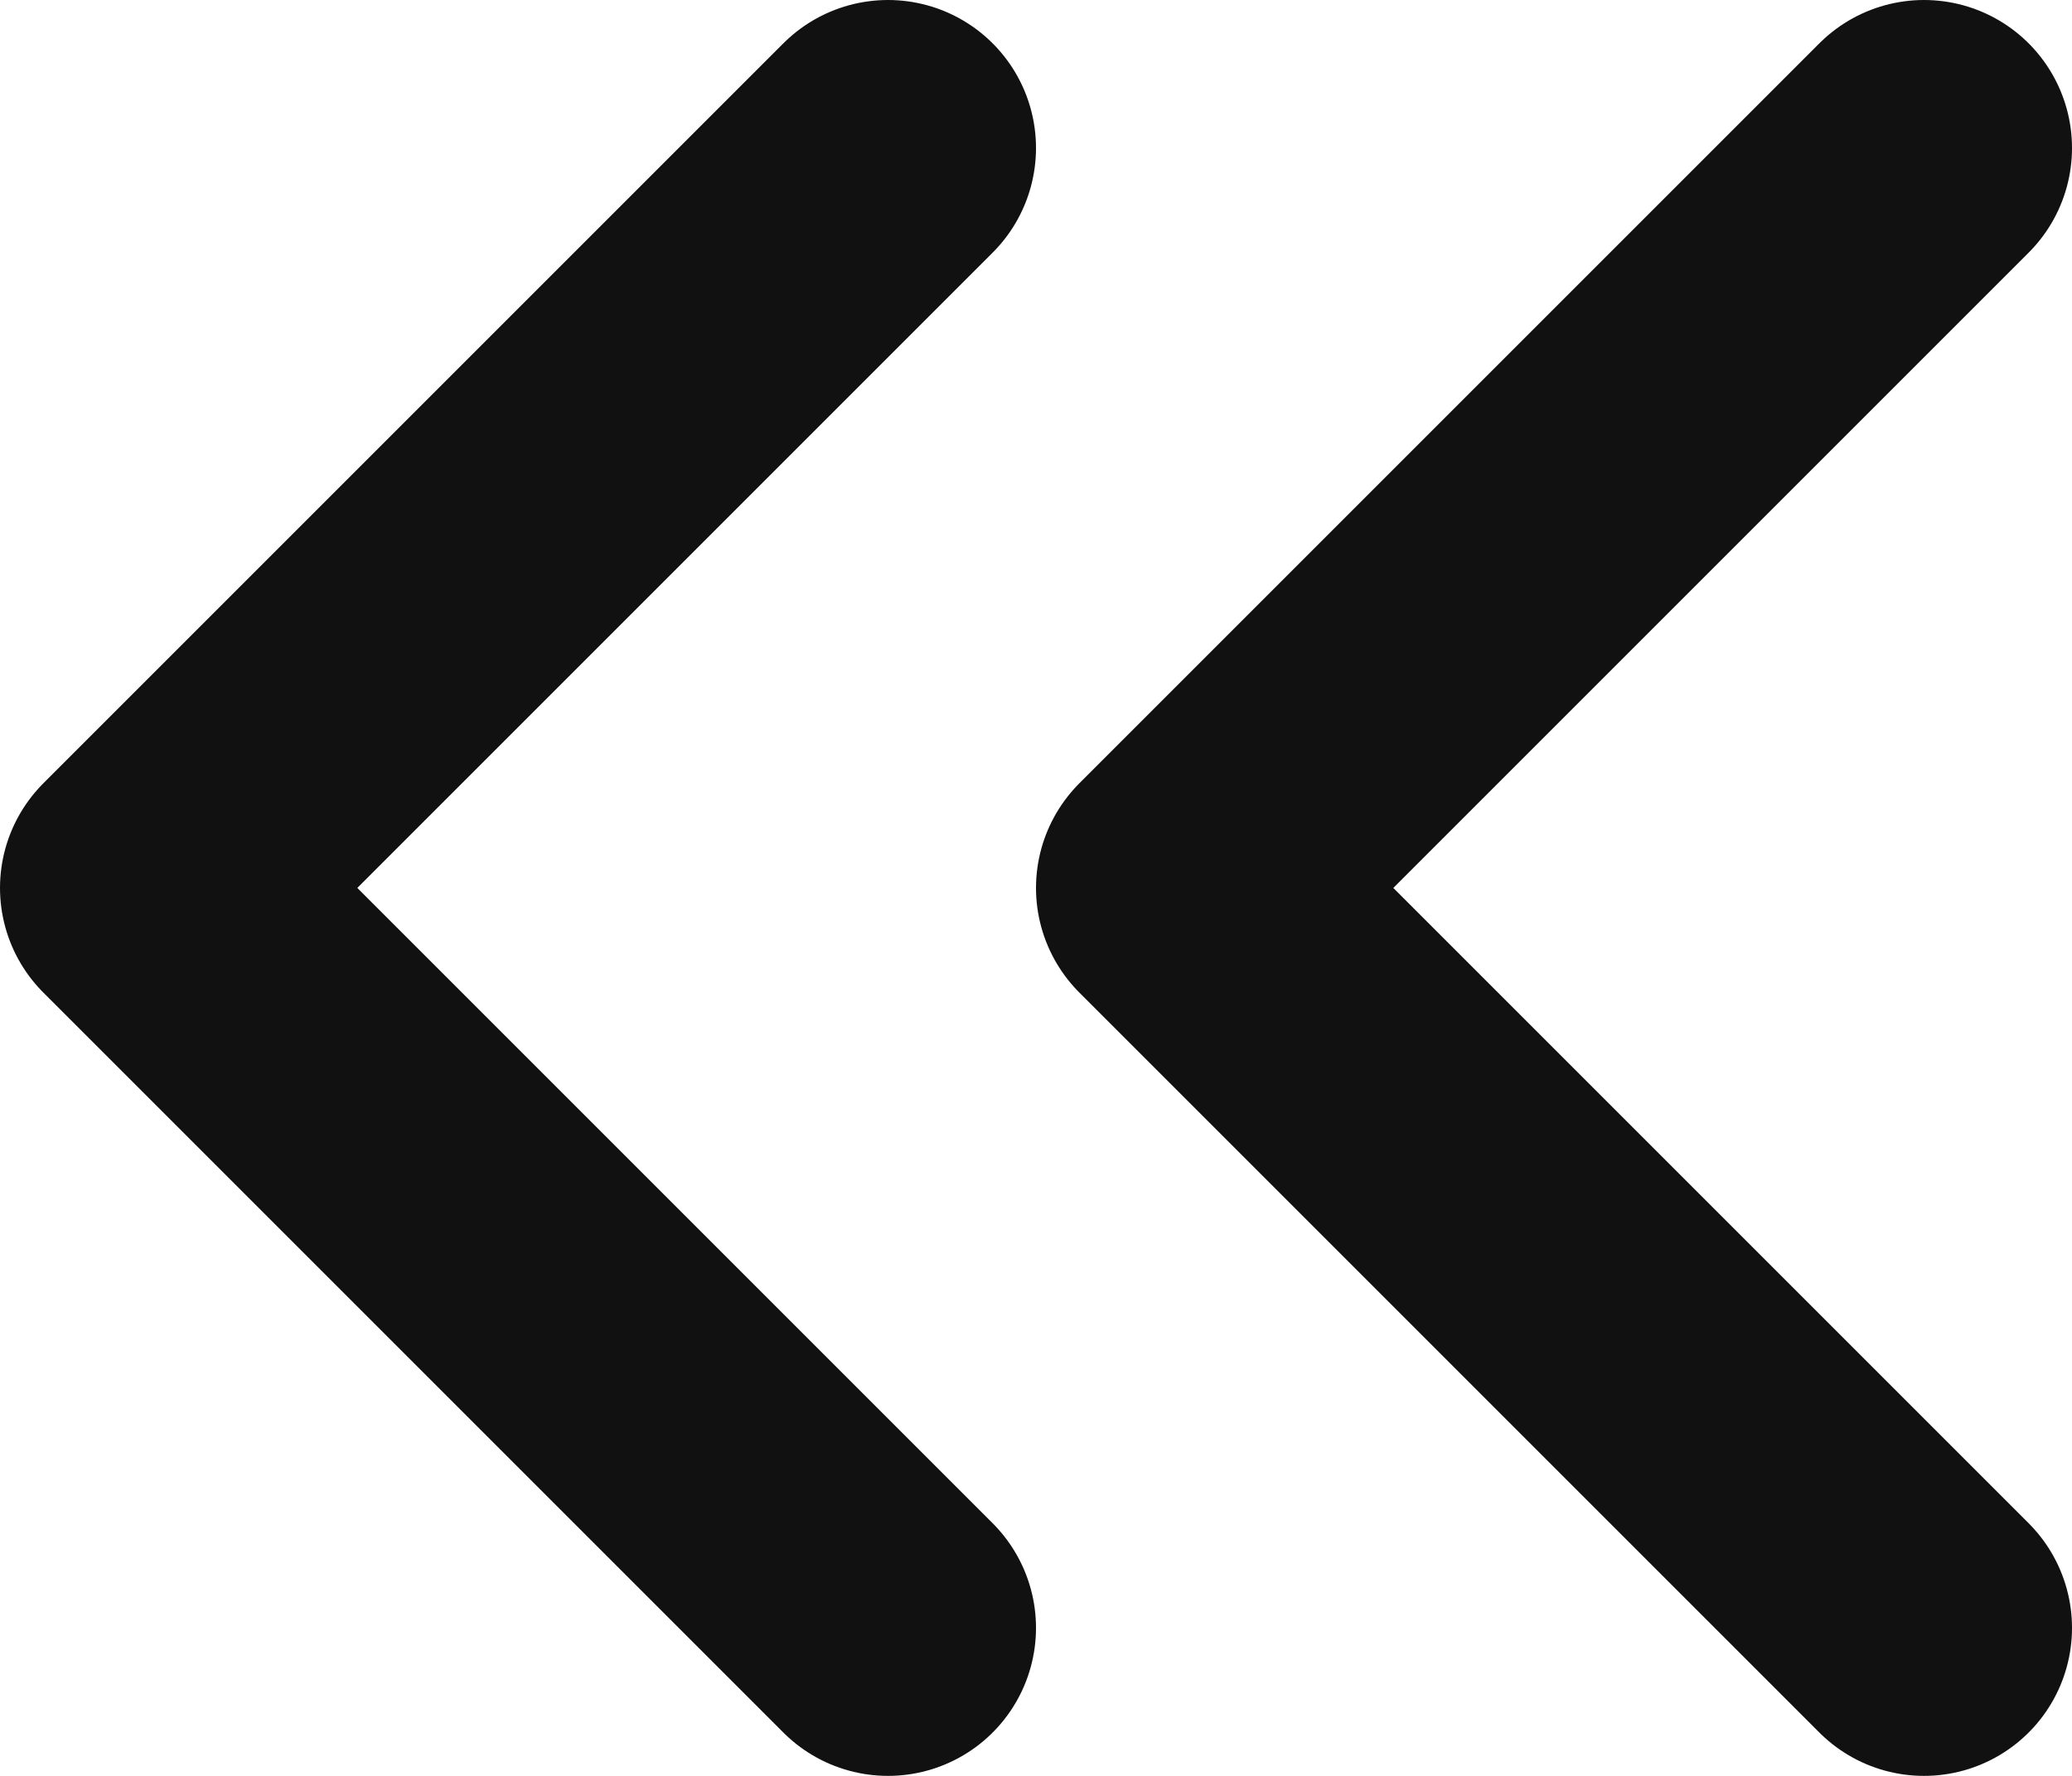
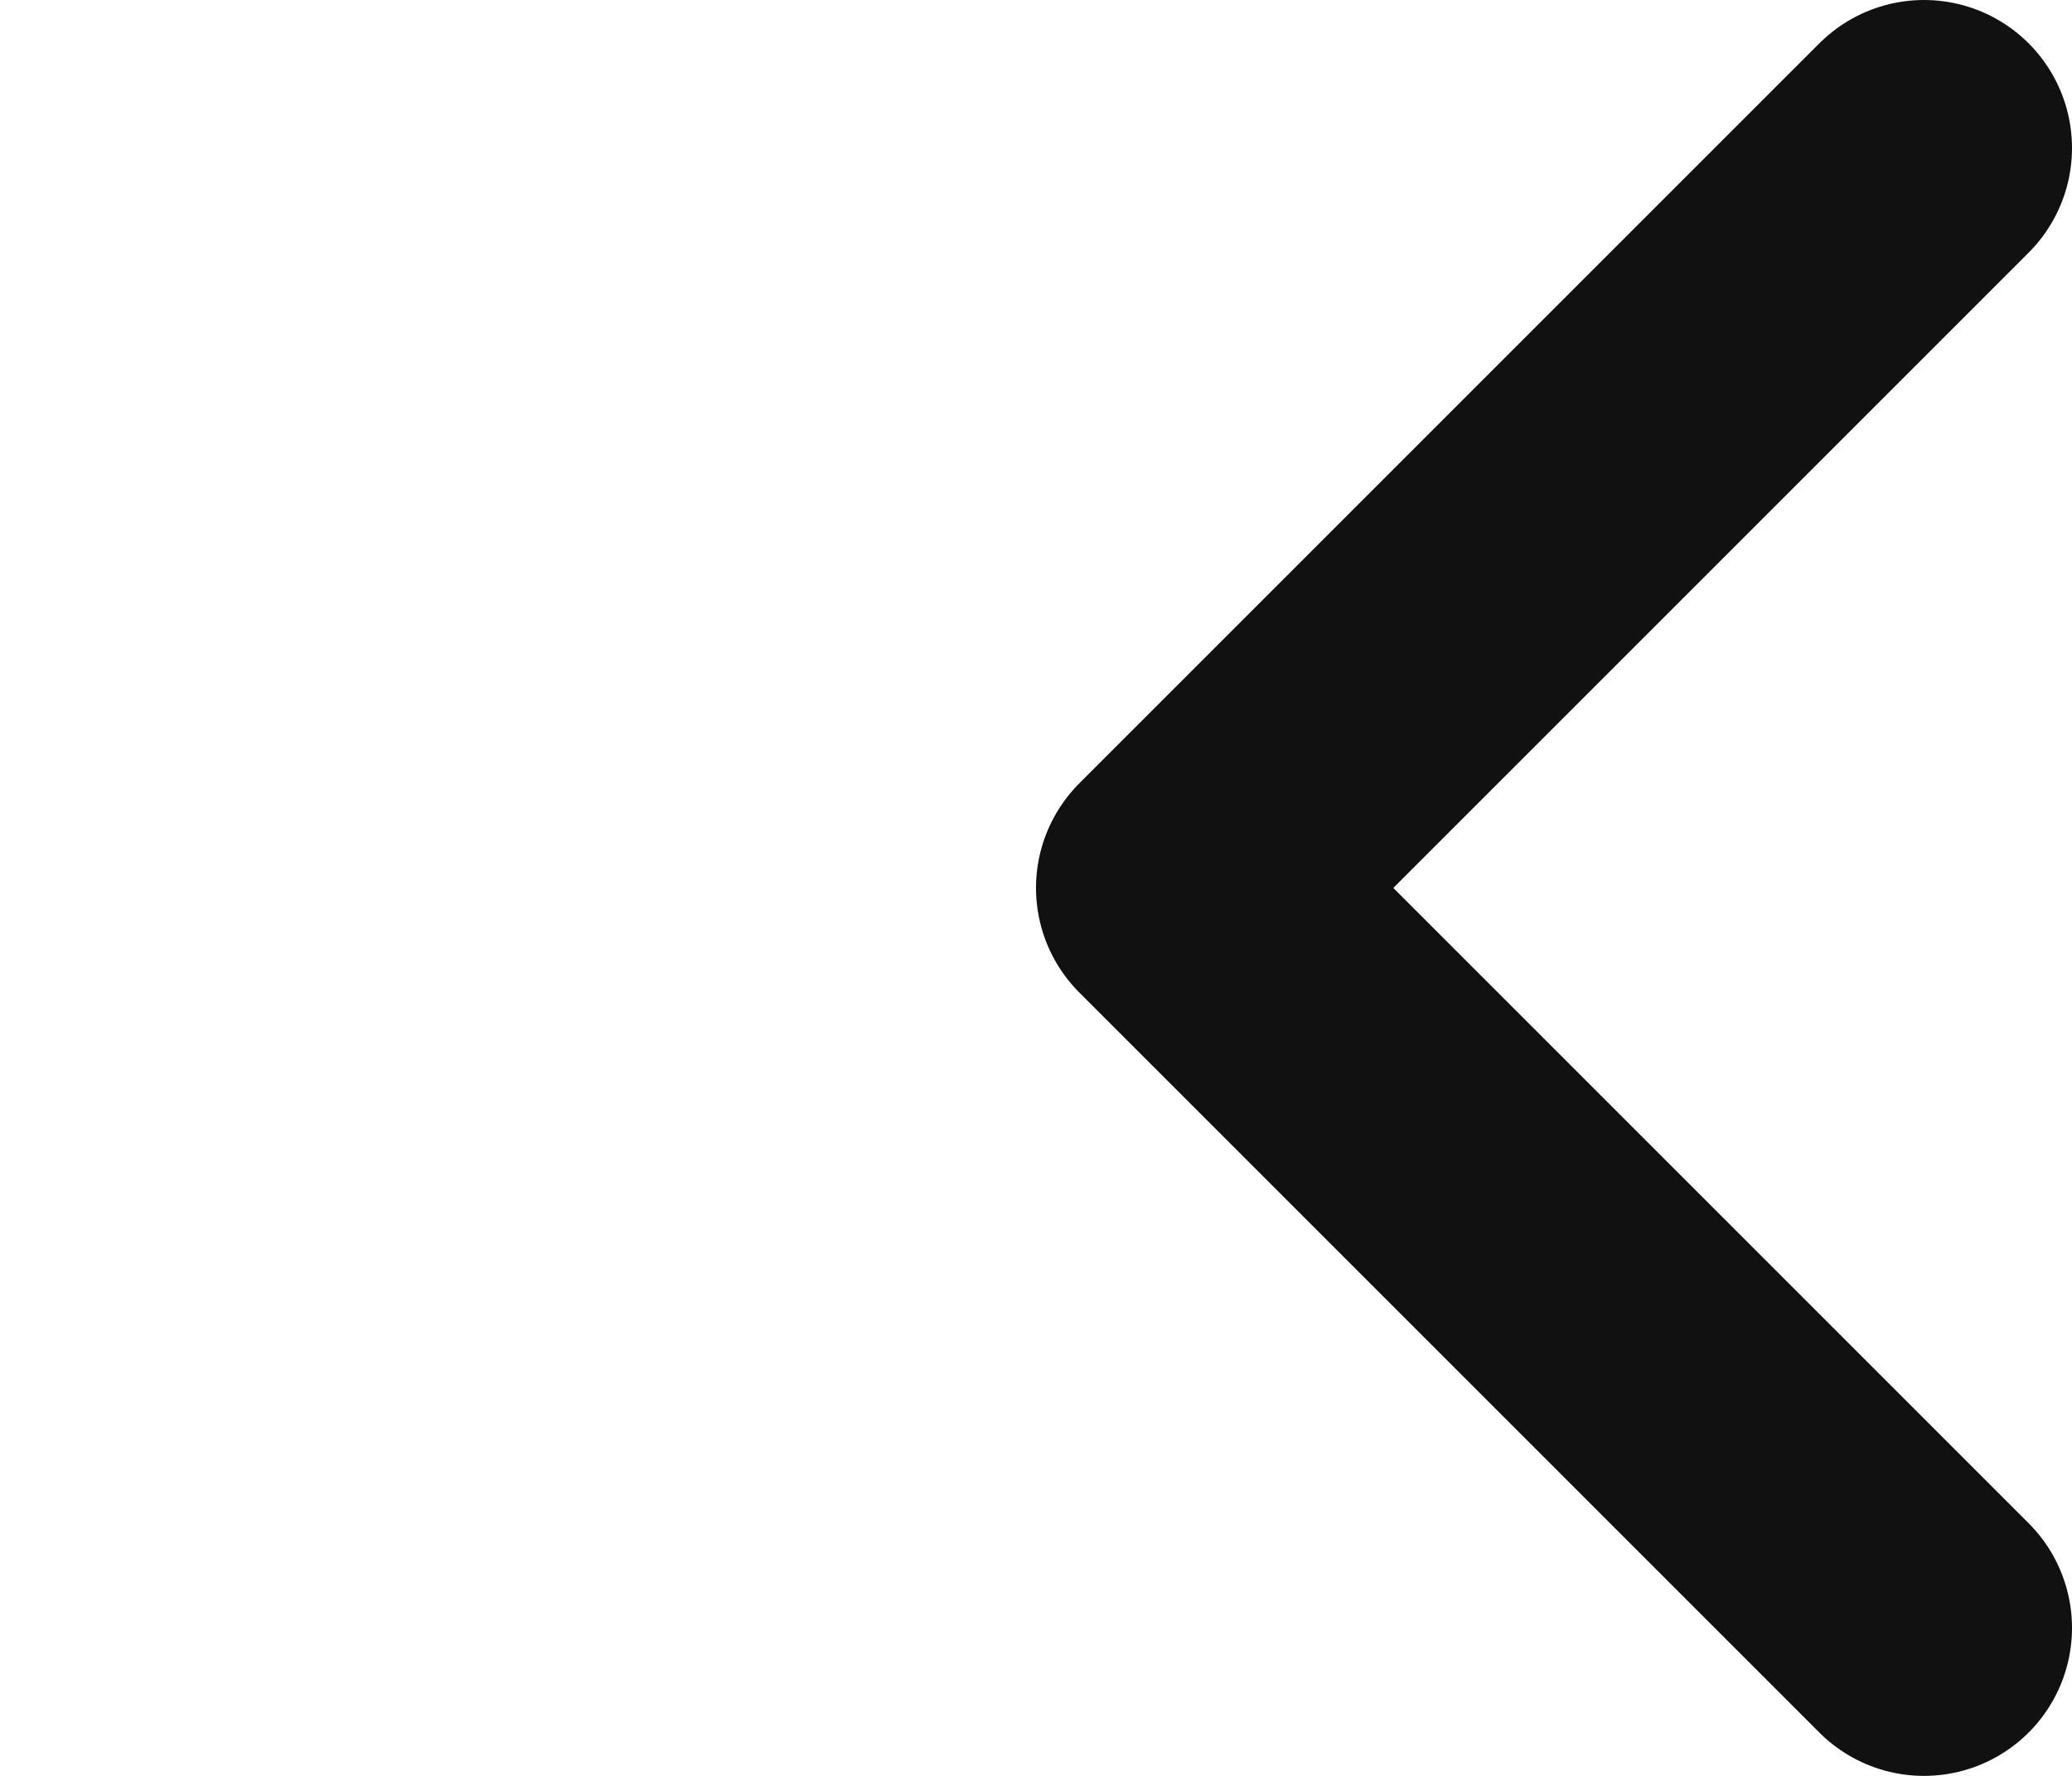
<svg xmlns="http://www.w3.org/2000/svg" width="14" height="12" viewBox="0 0 14 12">
  <g id="chevrons-right" transform="translate(19 18) rotate(180)">
    <g id="Group_386" data-name="Group 386">
-       <path id="Path_314" data-name="Path 314" d="M13,17l5-5L13,7" fill="none" stroke="#111" stroke-linecap="round" stroke-linejoin="round" stroke-width="2" />
      <path id="Path_315" data-name="Path 315" d="M6,17l5-5L6,7" fill="none" stroke="#111" stroke-linecap="round" stroke-linejoin="round" stroke-width="2" />
    </g>
  </g>
</svg>